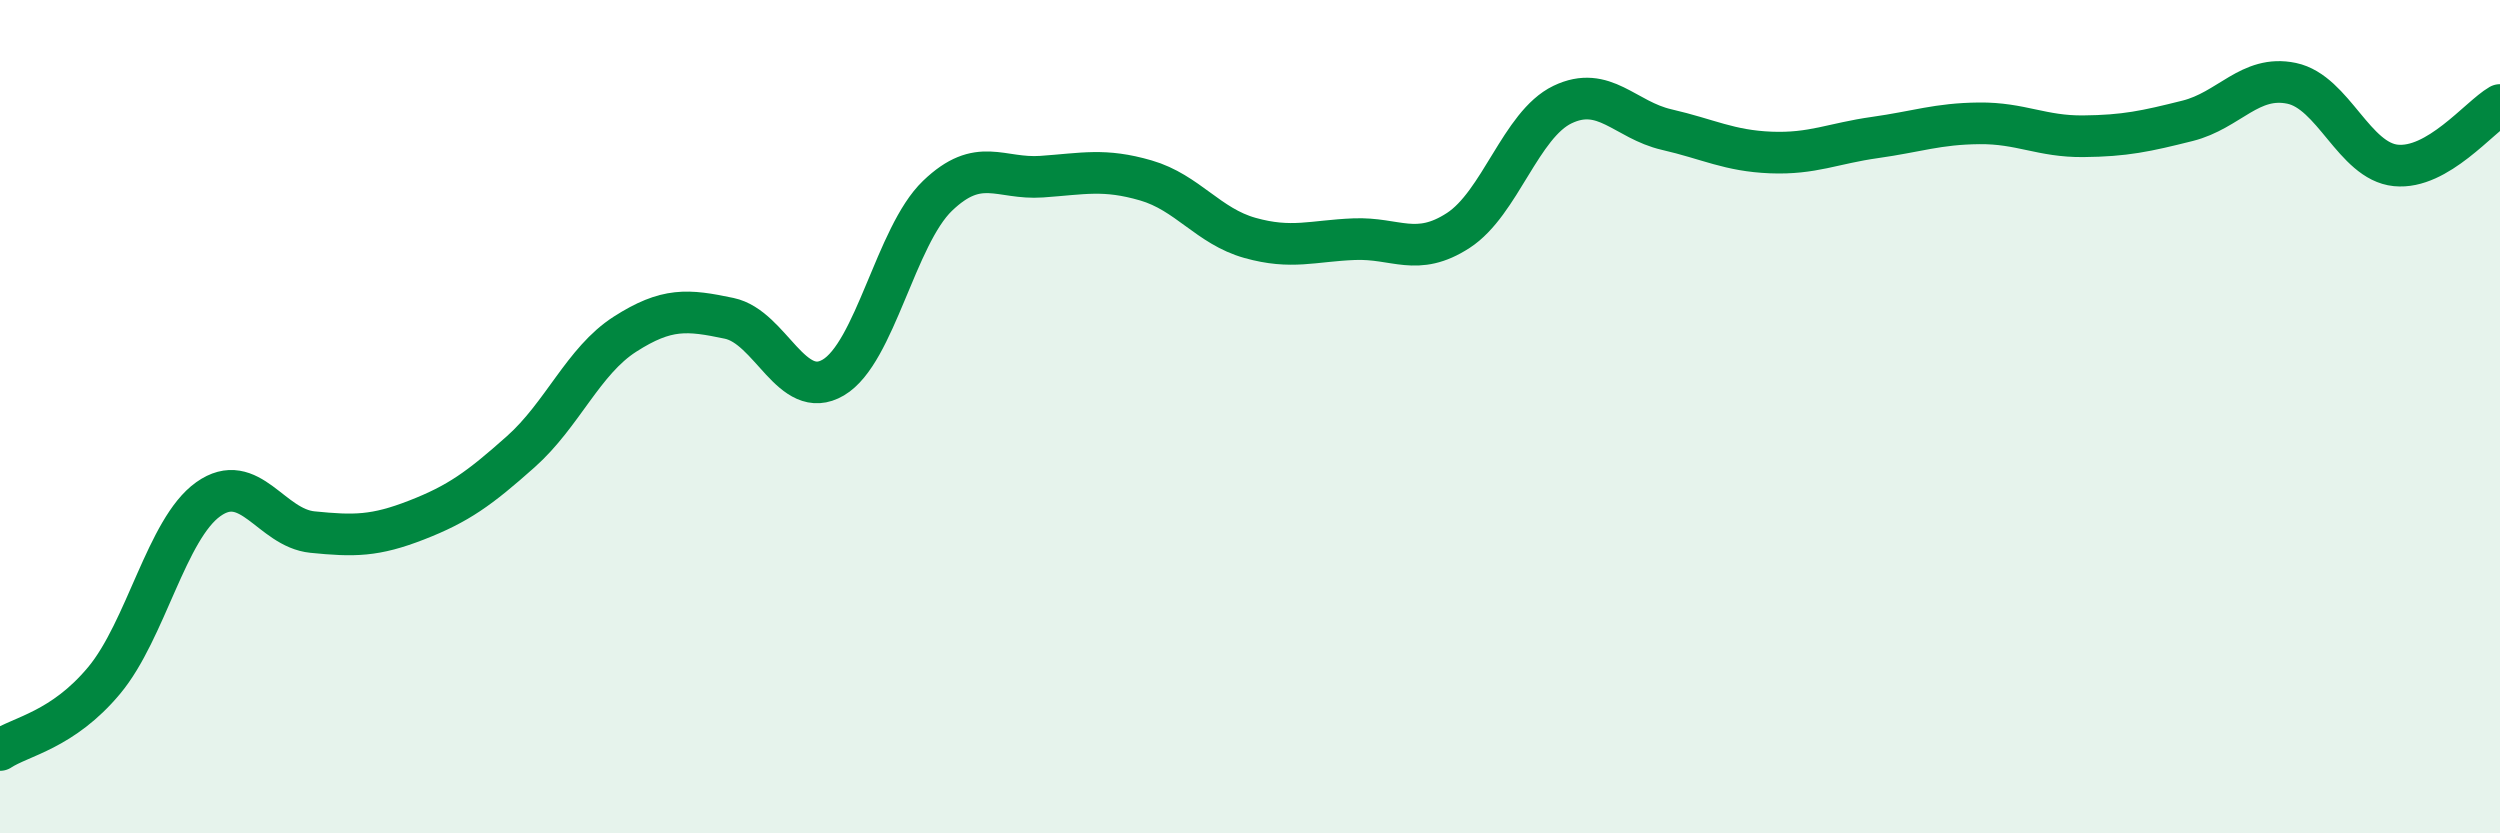
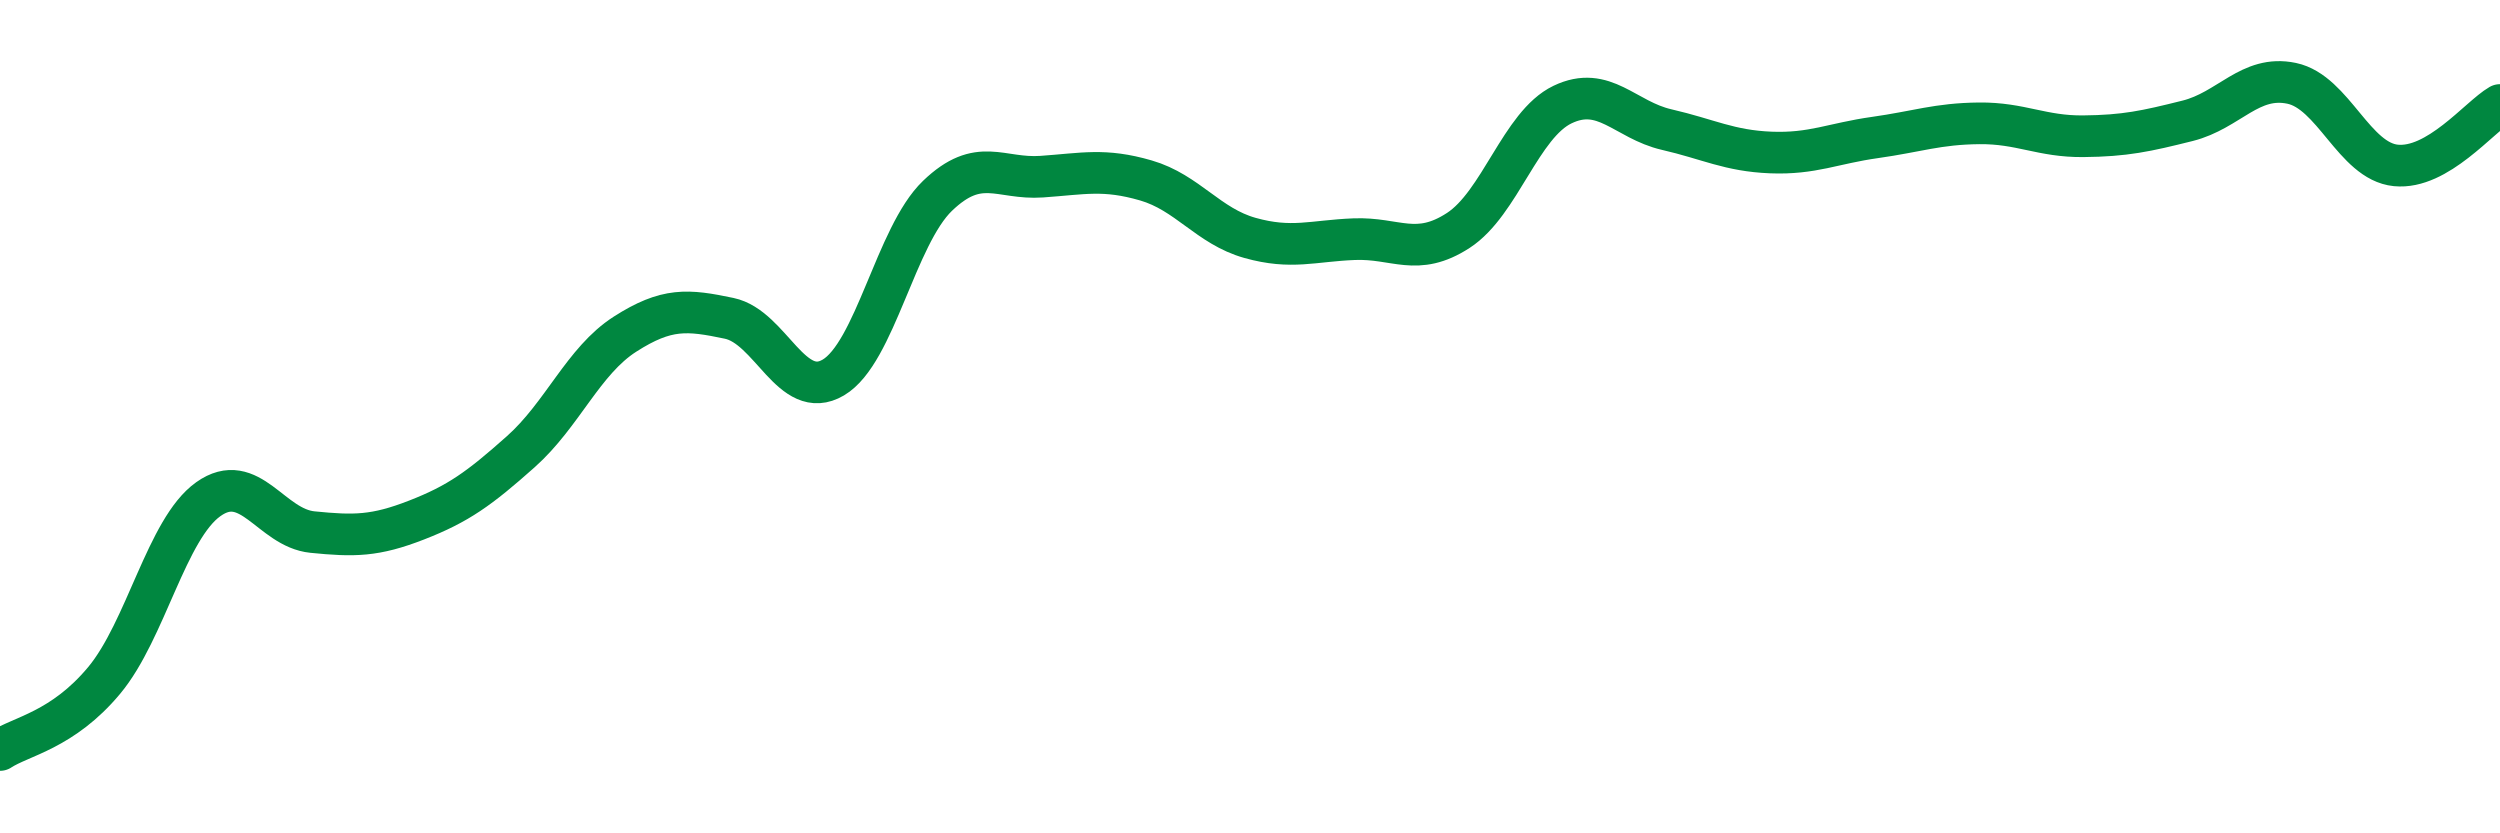
<svg xmlns="http://www.w3.org/2000/svg" width="60" height="20" viewBox="0 0 60 20">
-   <path d="M 0,18 C 0.5,17.67 1.5,17.53 2.5,16.33 C 3.5,15.13 4,12.69 5,11.98 C 6,11.27 6.5,12.67 7.5,12.77 C 8.5,12.87 9,12.87 10,12.48 C 11,12.09 11.5,11.73 12.5,10.84 C 13.5,9.95 14,8.66 15,8.02 C 16,7.38 16.5,7.43 17.5,7.64 C 18.5,7.85 19,9.65 20,9.06 C 21,8.47 21.5,5.66 22.5,4.7 C 23.5,3.74 24,4.31 25,4.24 C 26,4.17 26.5,4.04 27.5,4.33 C 28.5,4.62 29,5.43 30,5.71 C 31,5.99 31.5,5.78 32.5,5.74 C 33.5,5.7 34,6.18 35,5.53 C 36,4.88 36.5,2.99 37.5,2.51 C 38.5,2.03 39,2.88 40,3.11 C 41,3.34 41.5,3.62 42.5,3.66 C 43.5,3.7 44,3.44 45,3.3 C 46,3.16 46.5,2.97 47.5,2.96 C 48.5,2.95 49,3.28 50,3.27 C 51,3.26 51.5,3.15 52.5,2.9 C 53.5,2.65 54,1.79 55,2 C 56,2.21 56.5,3.87 57.5,3.97 C 58.5,4.07 59.5,2.81 60,2.52L60 20L0 20Z" fill="#008740" opacity="0.1" stroke-linecap="round" stroke-linejoin="round" />
  <path d="M 0,18 C 0.5,17.67 1.5,17.53 2.5,16.33 C 3.5,15.13 4,12.69 5,11.98 C 6,11.27 6.5,12.67 7.5,12.77 C 8.5,12.87 9,12.87 10,12.48 C 11,12.09 11.5,11.73 12.5,10.84 C 13.5,9.95 14,8.66 15,8.02 C 16,7.38 16.5,7.43 17.5,7.64 C 18.5,7.85 19,9.65 20,9.06 C 21,8.47 21.5,5.66 22.5,4.7 C 23.5,3.74 24,4.31 25,4.24 C 26,4.17 26.5,4.04 27.5,4.33 C 28.5,4.62 29,5.43 30,5.71 C 31,5.99 31.5,5.78 32.5,5.74 C 33.5,5.7 34,6.18 35,5.53 C 36,4.88 36.5,2.99 37.5,2.51 C 38.5,2.03 39,2.88 40,3.11 C 41,3.34 41.5,3.62 42.5,3.66 C 43.5,3.7 44,3.44 45,3.3 C 46,3.16 46.5,2.97 47.5,2.96 C 48.5,2.95 49,3.28 50,3.27 C 51,3.26 51.5,3.15 52.5,2.9 C 53.5,2.65 54,1.79 55,2 C 56,2.21 56.5,3.87 57.5,3.97 C 58.5,4.07 59.5,2.81 60,2.52" stroke="#008740" stroke-width="1" fill="none" stroke-linecap="round" stroke-linejoin="round" />
</svg>